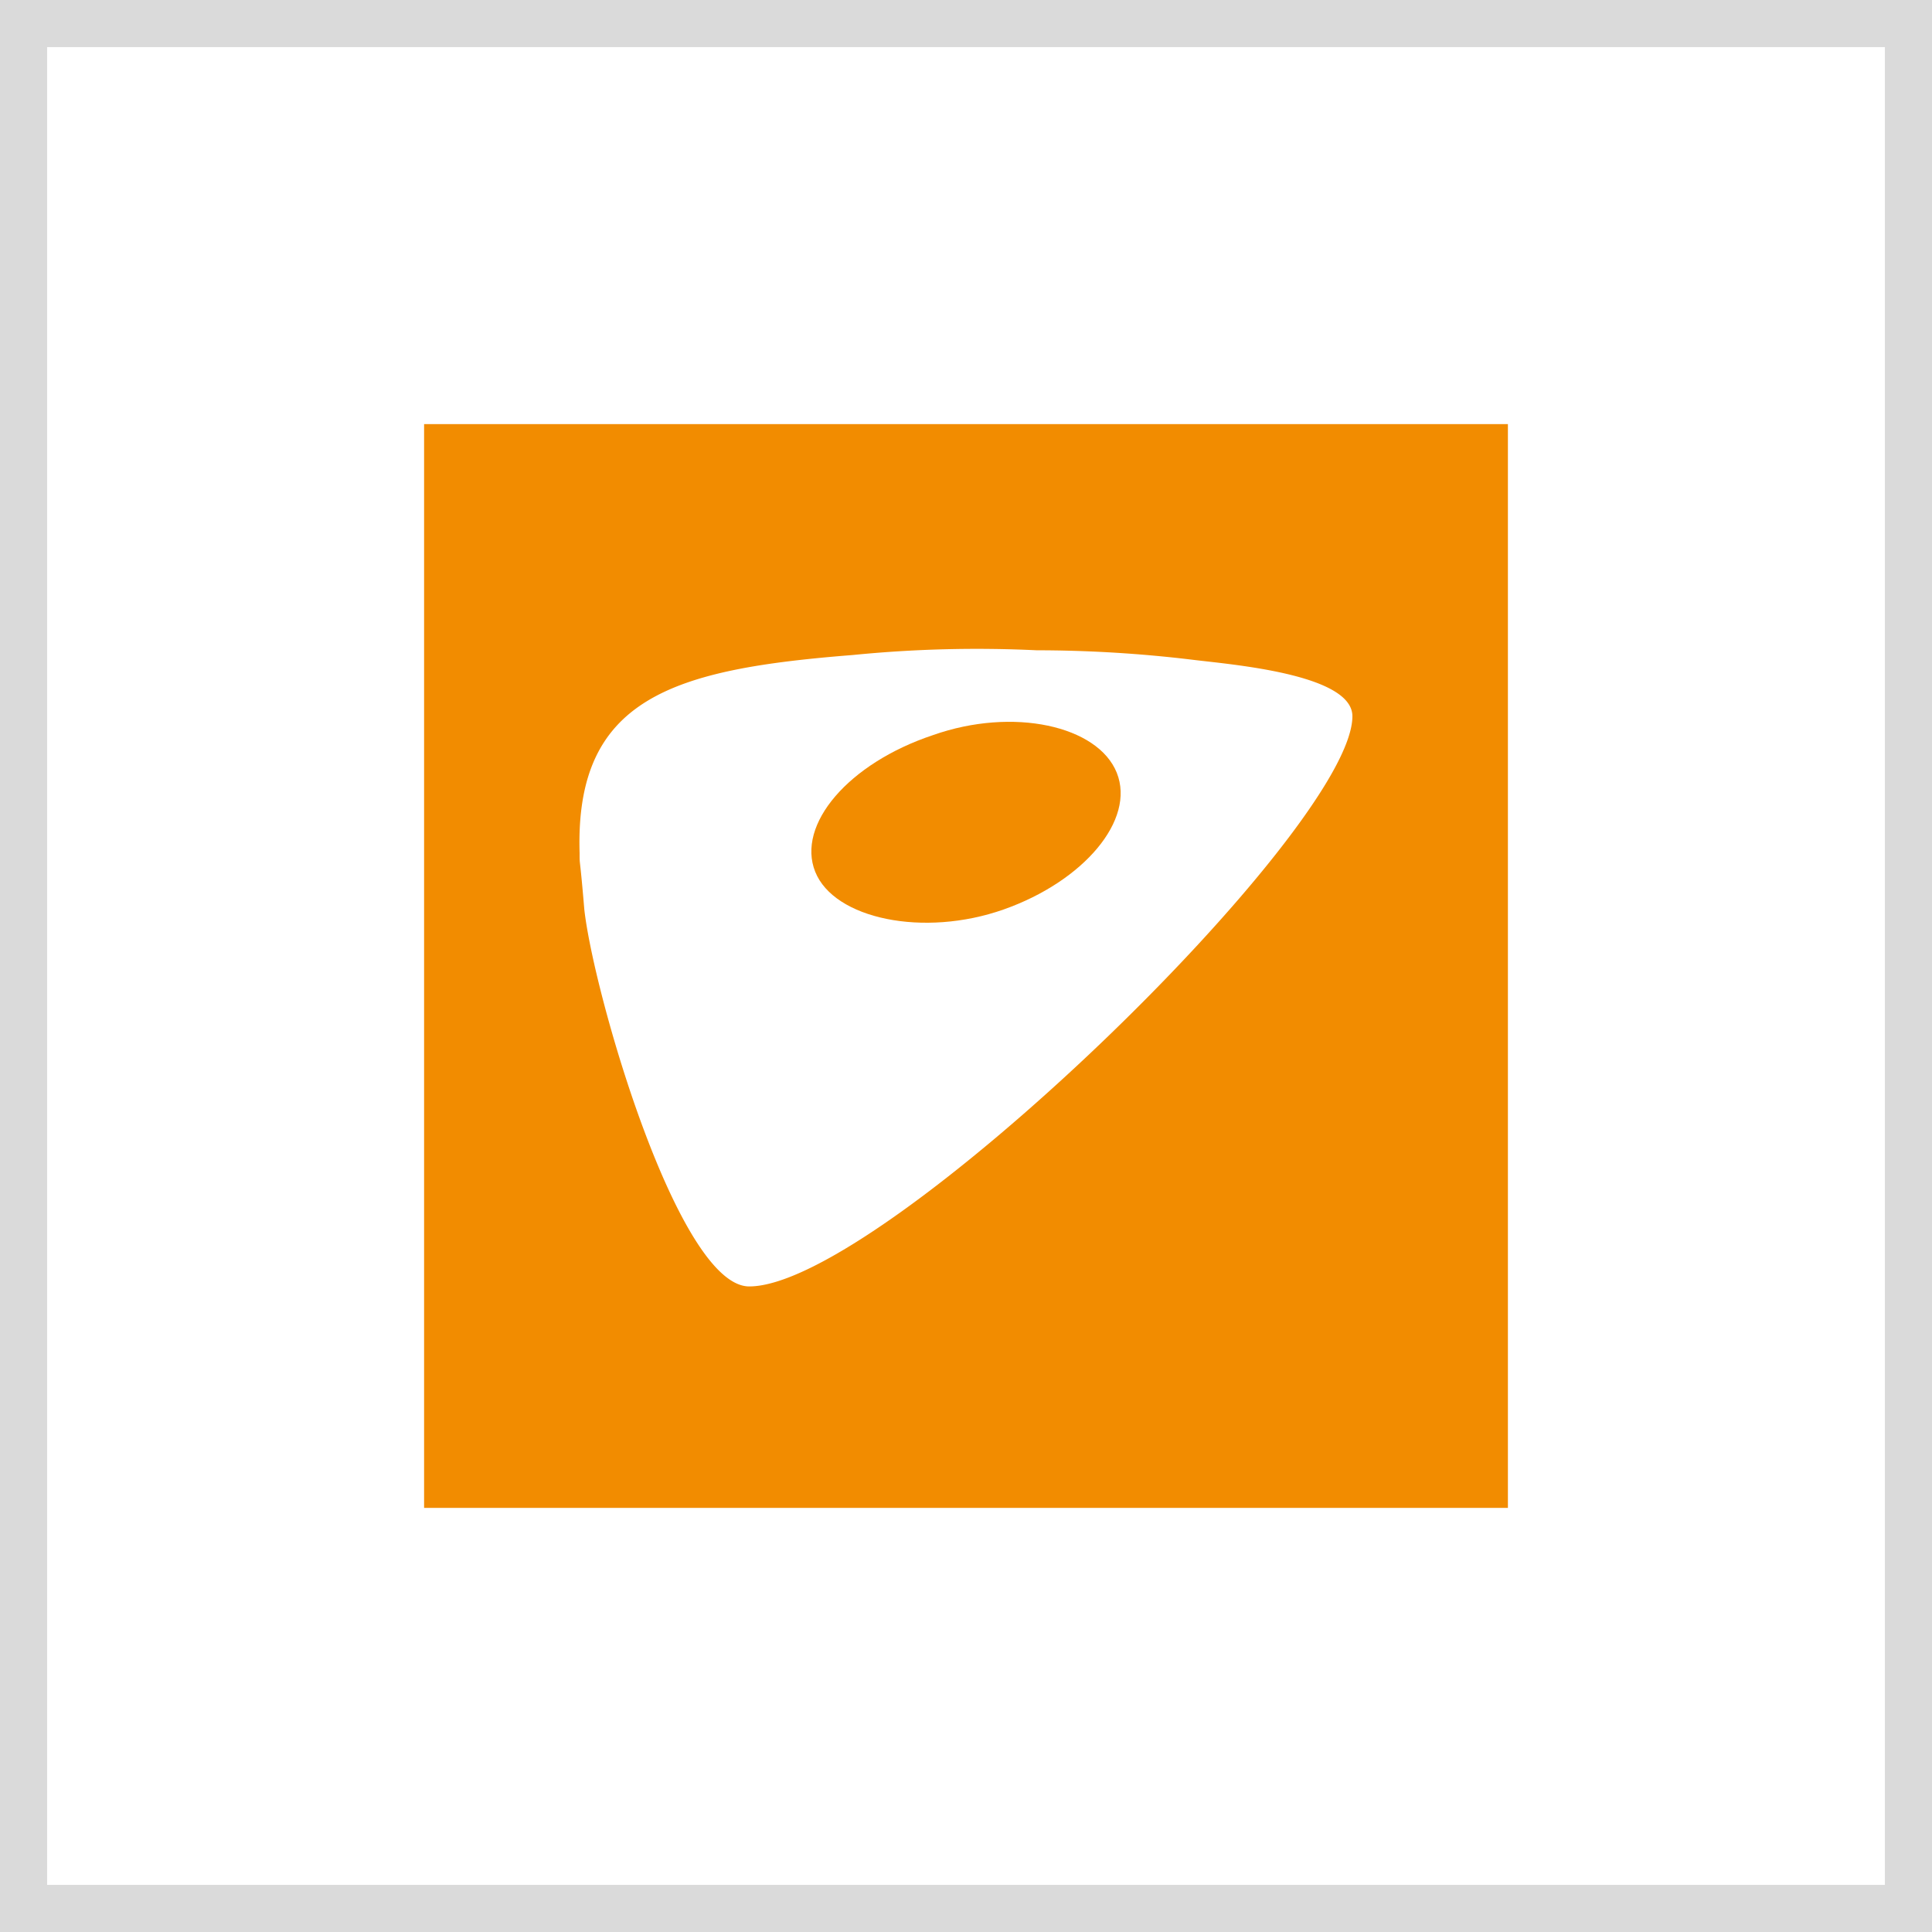
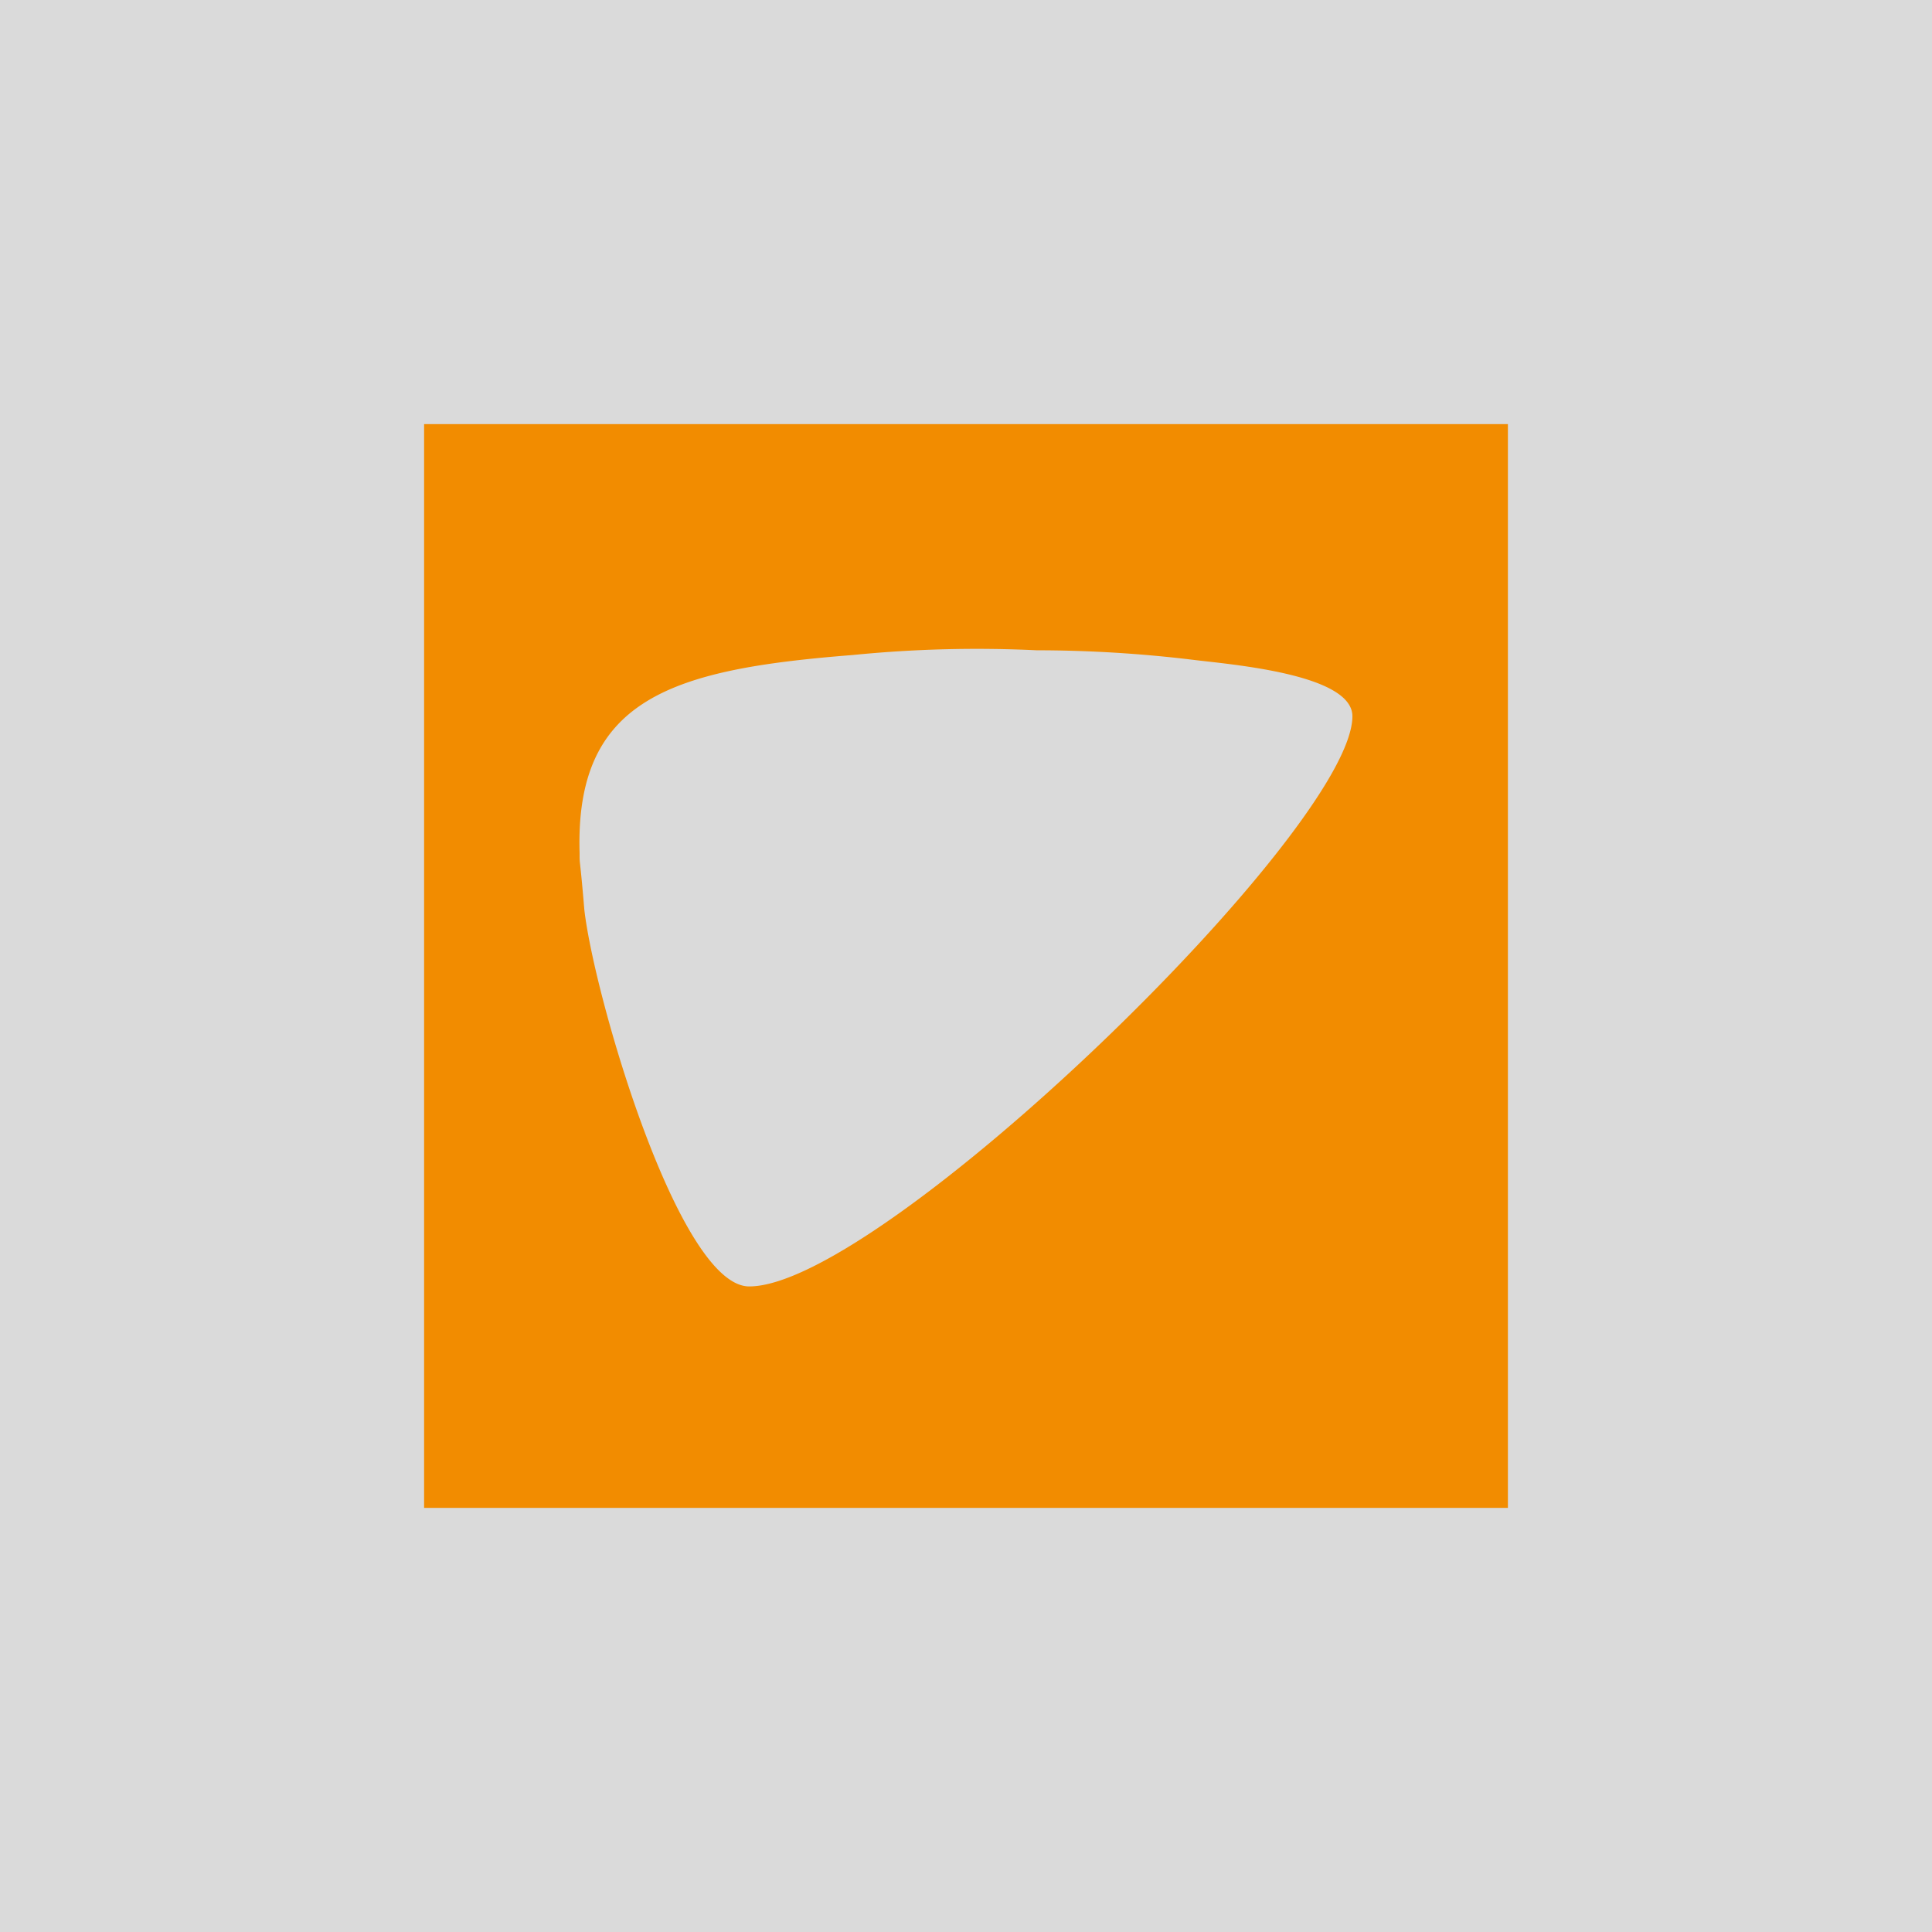
<svg xmlns="http://www.w3.org/2000/svg" viewBox="0 0 41 41">
  <defs>
    <style>.cls-1{fill:#dadada;}.cls-2{fill:#f28c00;}</style>
  </defs>
  <title>Element 1</title>
  <g id="Ebene_2" data-name="Ebene 2">
    <g id="Ebene_1-2" data-name="Ebene 1">
-       <path class="cls-1" d="M41,41H0V0H41ZM1,40H40V1H1Z" />
-       <path class="cls-2" d="M19.8,15.6c-1.8.6-2.9,1.9-2.5,2.9s2.3,1.4,4,.8,2.8-1.9,2.4-2.9S21.5,15,19.8,15.6Z" />
+       <path class="cls-1" d="M41,41H0V0H41ZM1,40H40H1Z" />
      <path class="cls-2" d="M9,9V32H32V9Zm6.9,18.3c-1.5,0-3.3-6.2-3.5-8-.1-1.2-.1-.9-.1-1.2-.1-3.3,2-3.9,5.8-4.2a26.62,26.62,0,0,1,3.9-.1,27.69,27.69,0,0,1,3.3.2c.8.1,3.4.3,3.4,1.2C28.7,17.6,18.7,27.3,15.9,27.3Z" />
    </g>
  </g>
</svg>